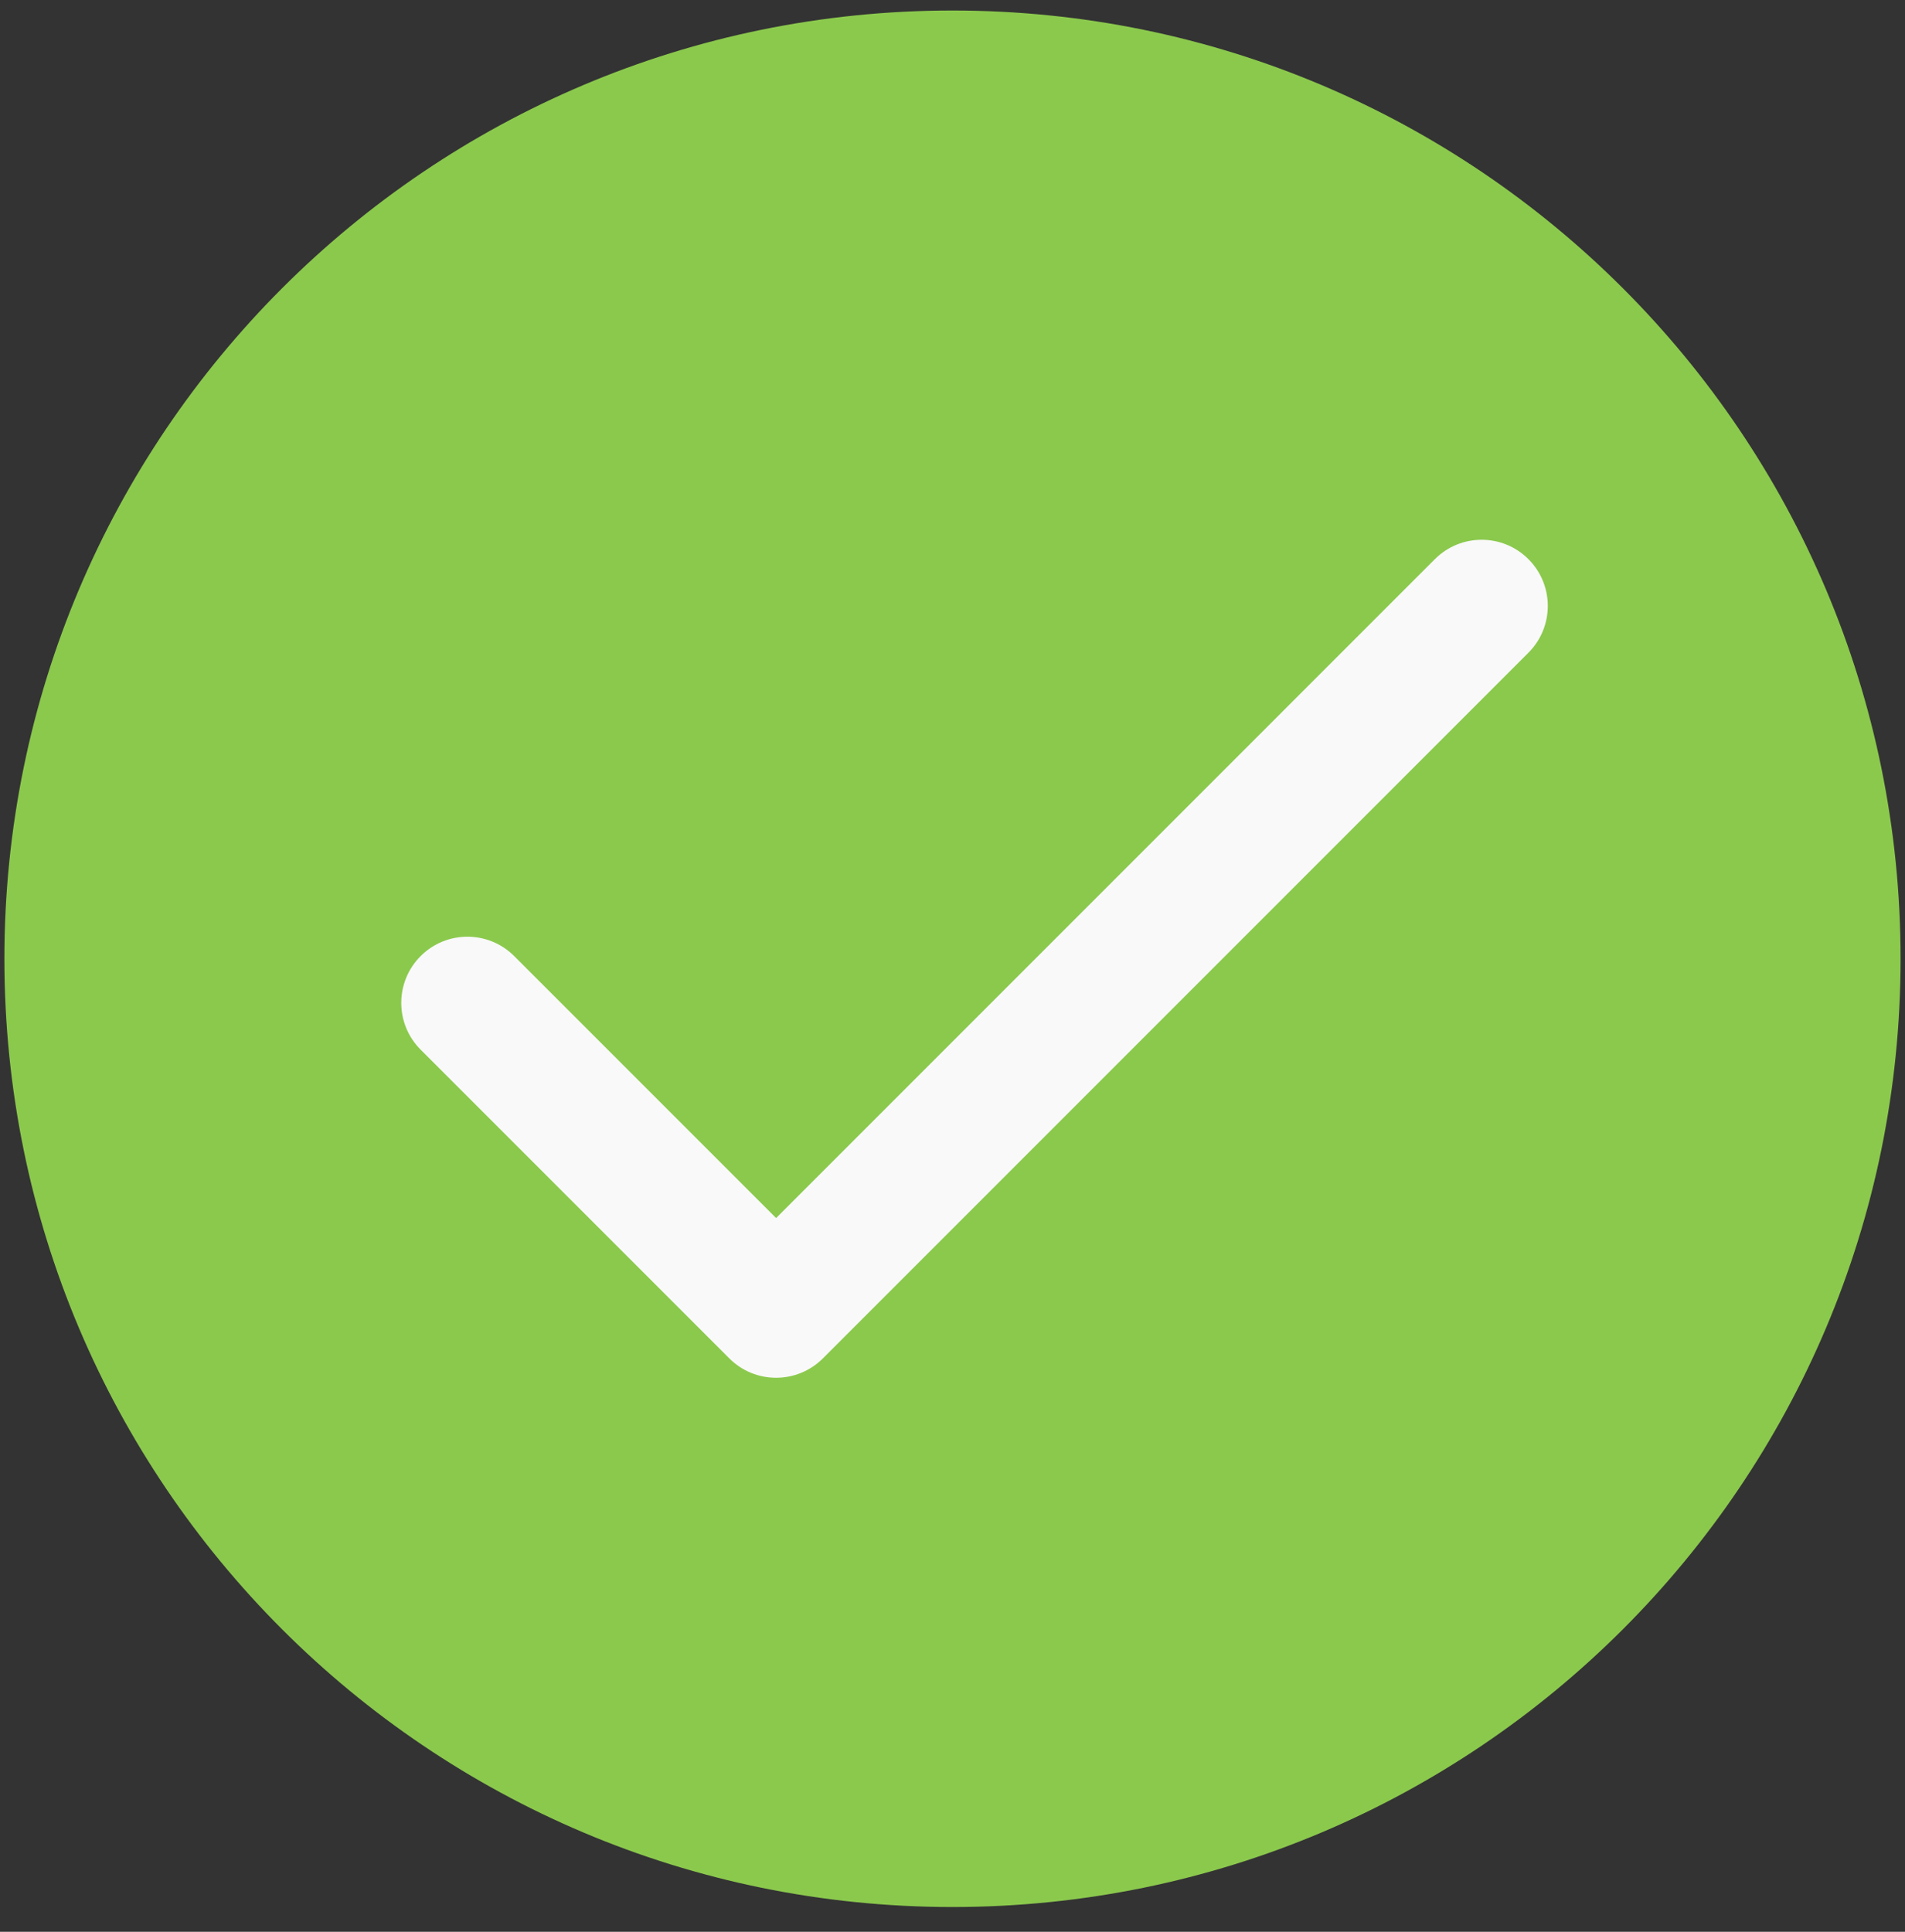
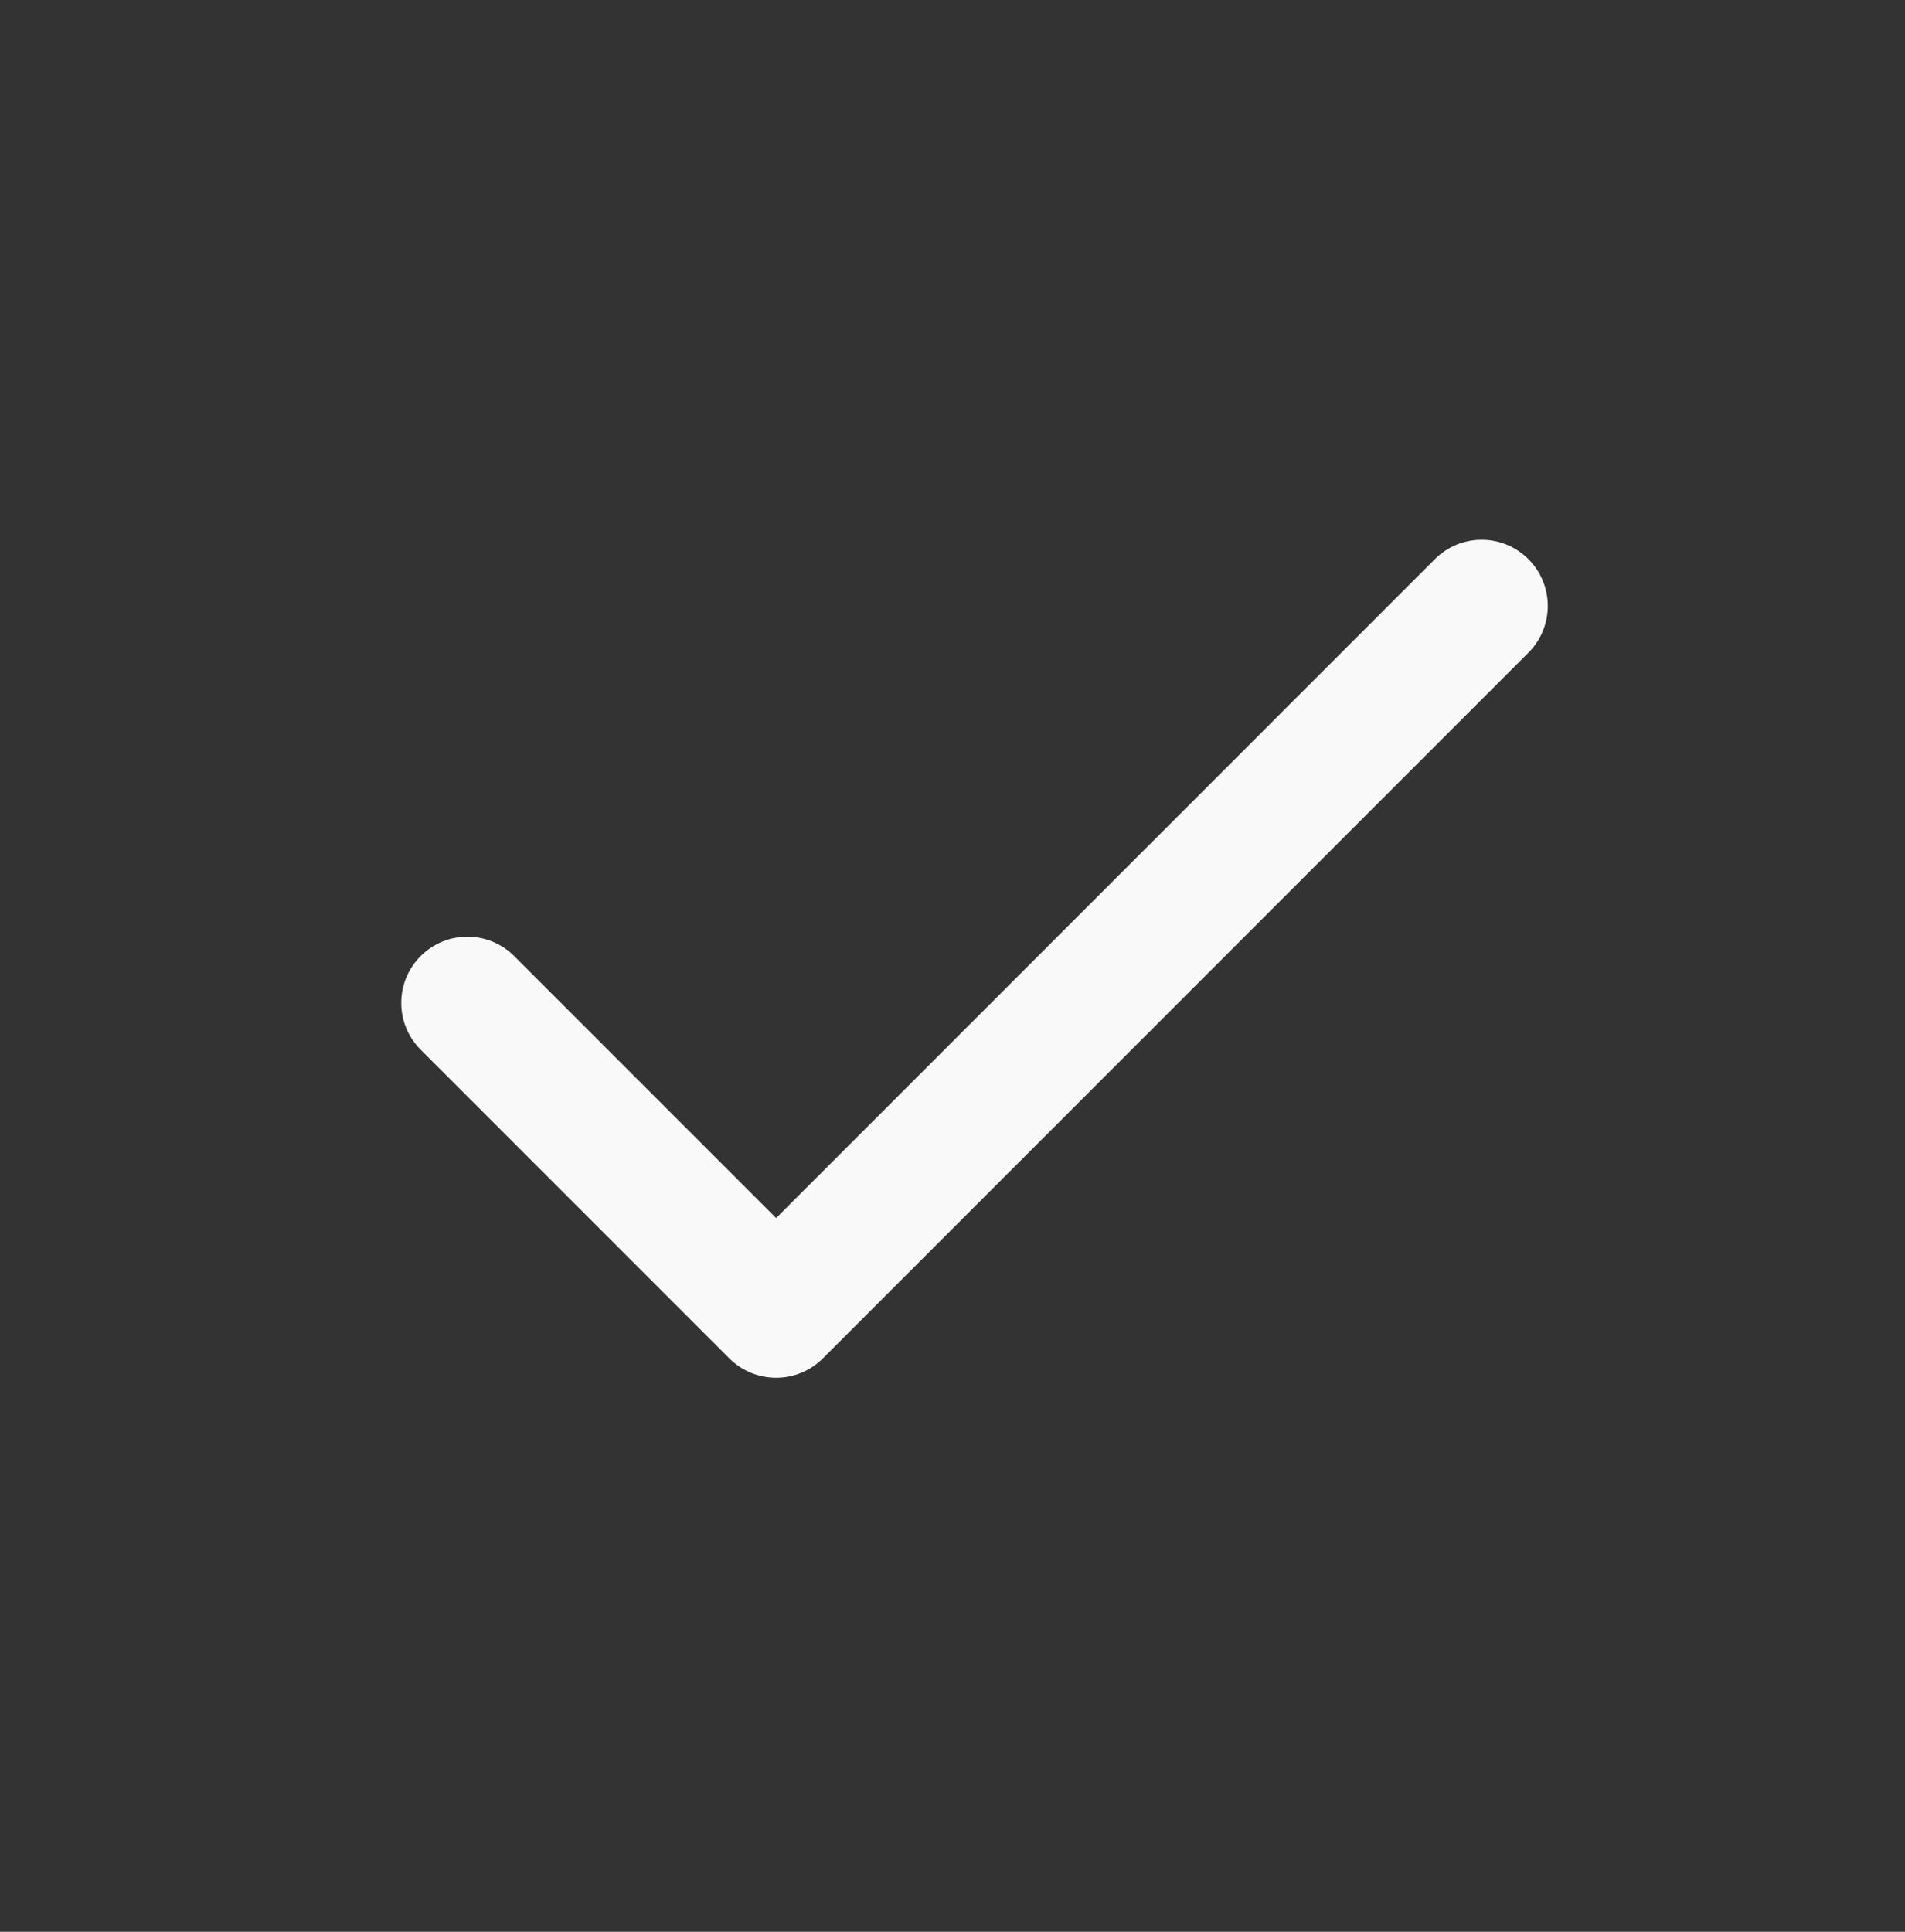
<svg xmlns="http://www.w3.org/2000/svg" width="72" height="73" viewBox="0 0 72 73" fill="none">
  <rect x="0" y="0" width="72" height="73" fill="#333333" stroke="none" />
-   <path fill-rule="evenodd" clip-rule="evenodd" d="M35.999 0.397C16.209 0.397 0.166 16.441 0.166 36.231C0.166 56.021 16.209 72.064 35.999 72.064C55.79 72.064 71.833 56.021 71.833 36.231C71.833 16.441 55.79 0.397 35.999 0.397Z" fill="#8BC94D" />
  <path fill-rule="evenodd" clip-rule="evenodd" d="M57.767 21.13C58.743 22.106 58.743 23.689 57.767 24.665L31.101 51.332C30.124 52.308 28.541 52.308 27.565 51.332L15.898 39.665C14.922 38.689 14.922 37.106 15.898 36.13C16.875 35.153 18.457 35.153 19.434 36.13L29.333 46.029L54.232 21.13C55.208 20.153 56.791 20.153 57.767 21.13Z" fill="#F9F9F9" />
</svg>